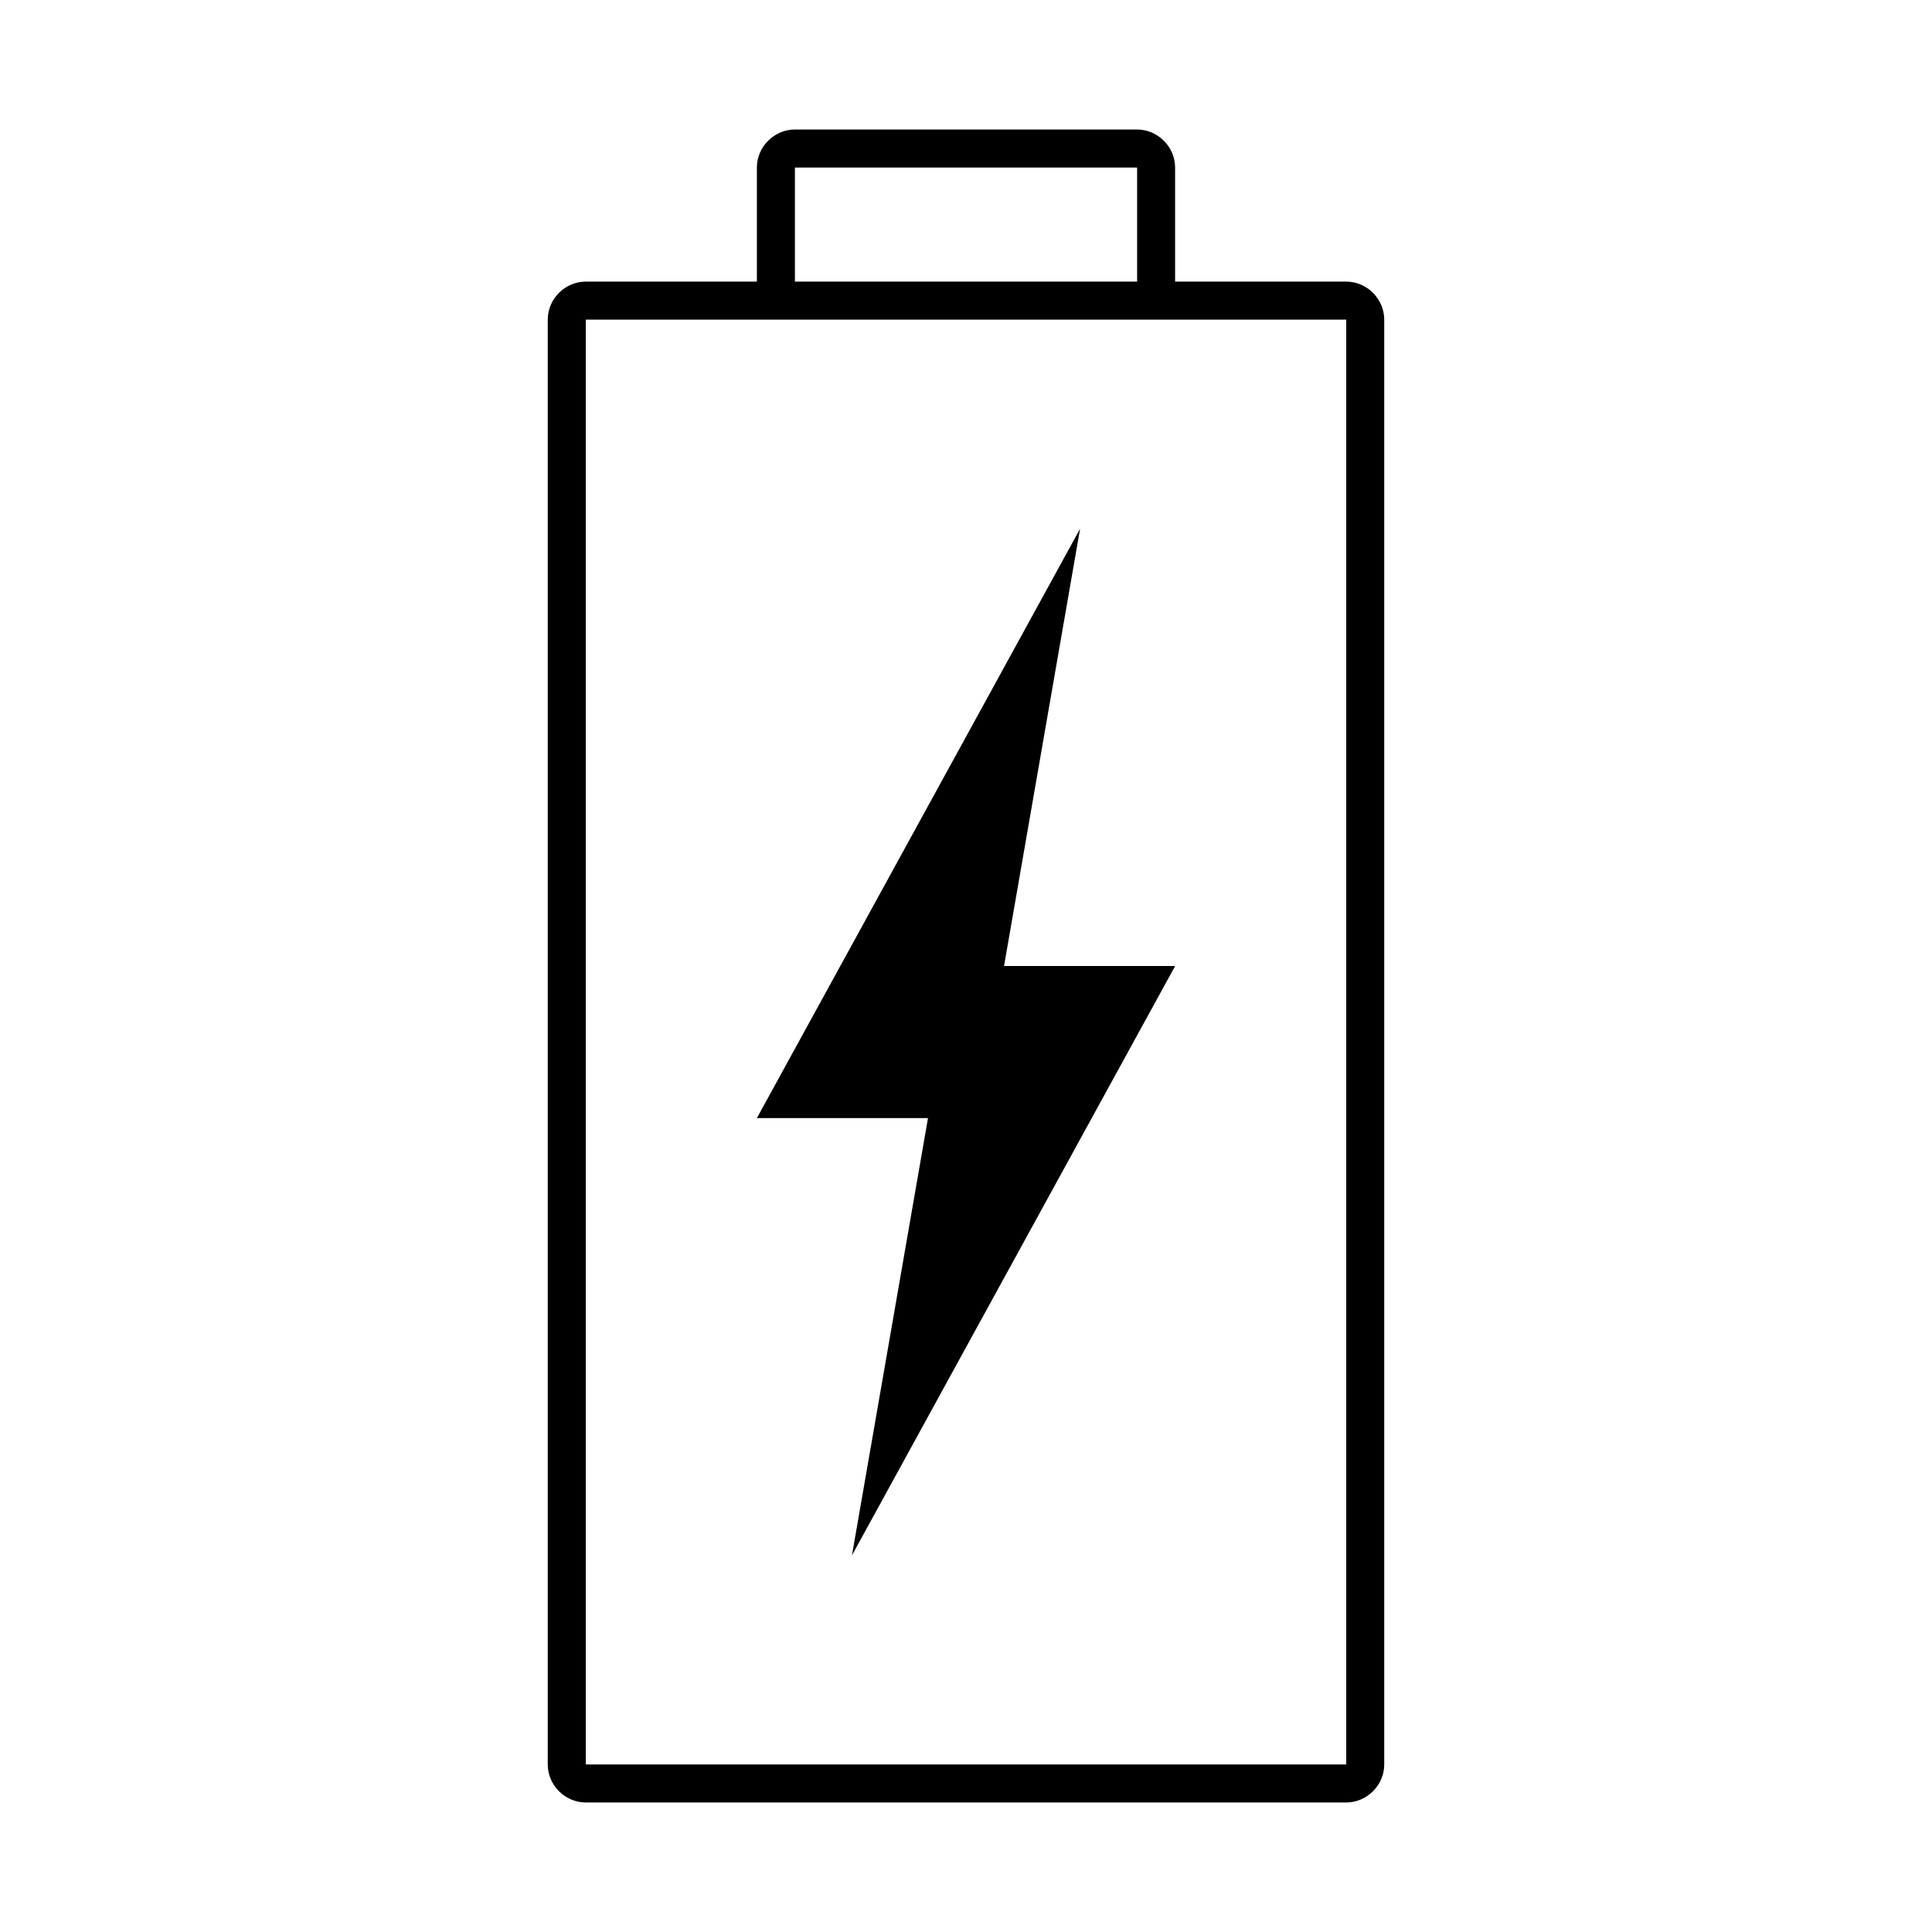
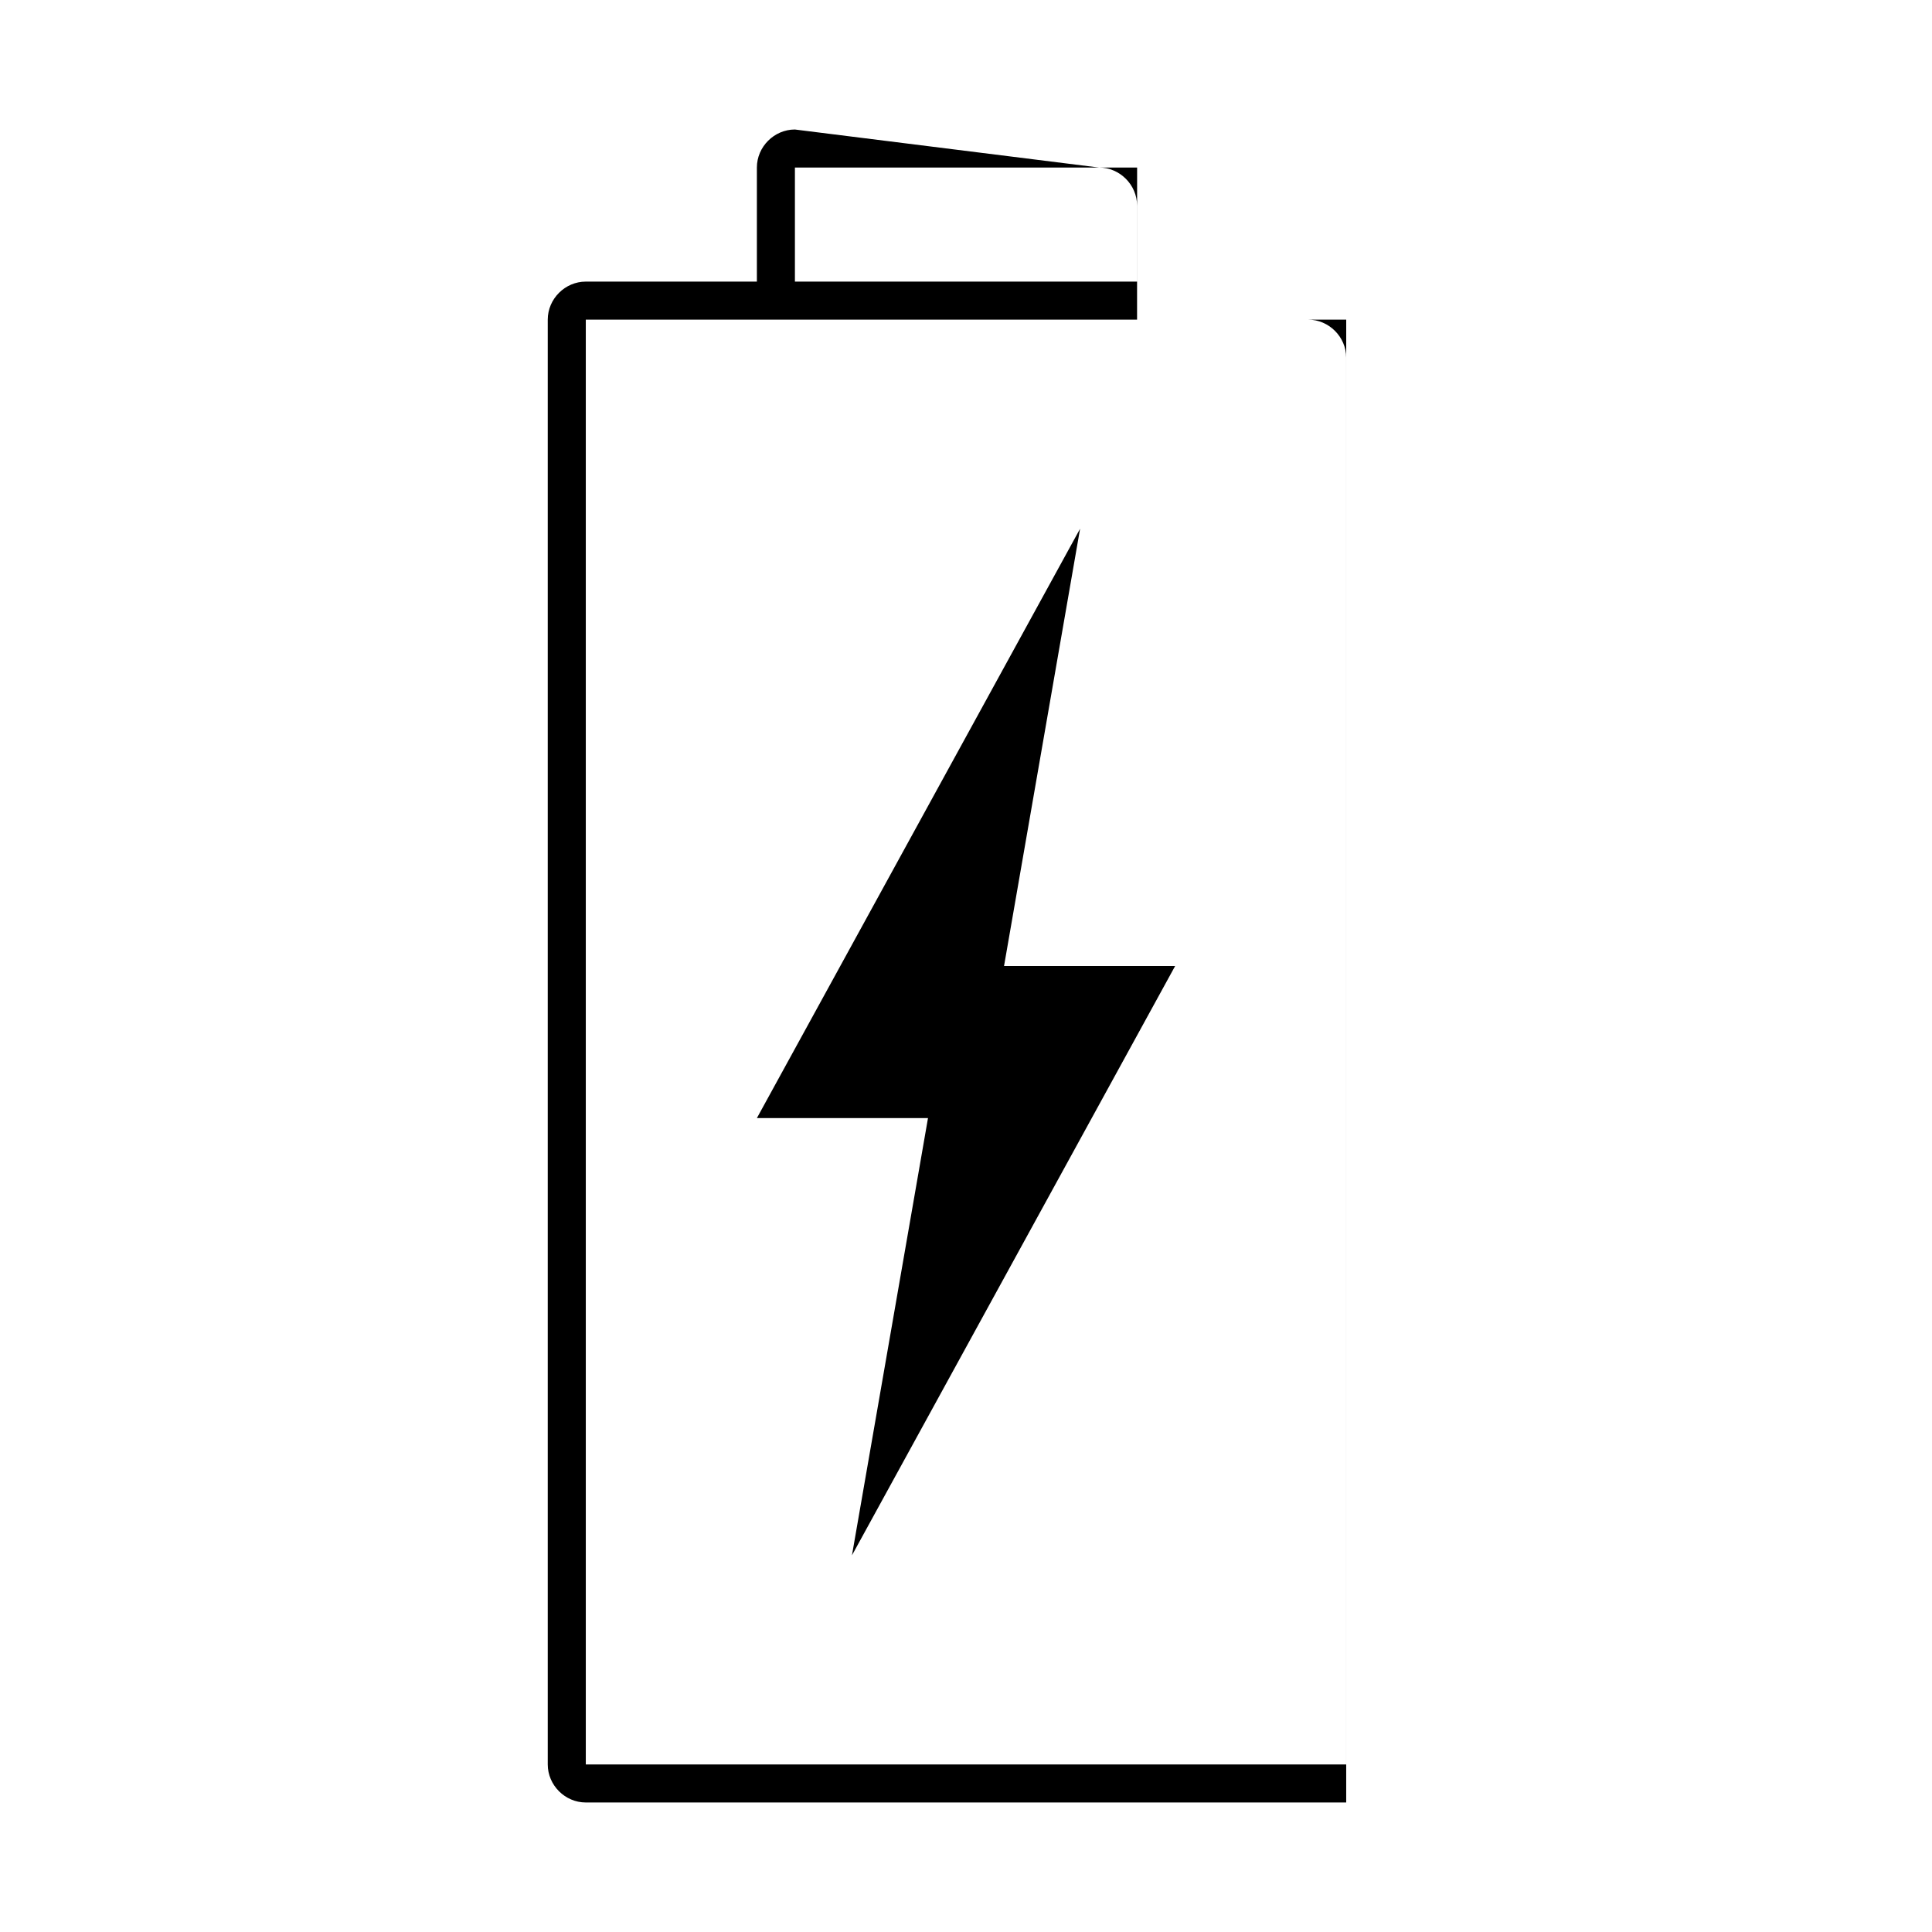
<svg xmlns="http://www.w3.org/2000/svg" fill="#000000" width="800px" height="800px" version="1.1" viewBox="144 144 512 512">
-   <path d="m354.66 178.32c-5.496 0-10.078 4.582-10.078 10.078v30.23h-45.344c-5.496 0-10.078 4.582-10.078 10.078v382.89c0 5.496 4.582 10.078 10.078 10.078h201.52c5.496 0 10.078-4.582 10.078-10.078v-382.89c0-5.496-4.582-10.078-10.078-10.078h-45.344v-30.23c0-5.496-4.582-10.078-10.078-10.078zm0 10.078h90.688v30.23h-90.688zm-55.418 40.305h201.52v382.89h-201.52zm130.99 55.418-85.648 156.18h45.344l-20.152 115.88 85.648-156.18h-45.344z" />
+   <path d="m354.66 178.32c-5.496 0-10.078 4.582-10.078 10.078v30.23h-45.344c-5.496 0-10.078 4.582-10.078 10.078v382.89c0 5.496 4.582 10.078 10.078 10.078h201.52v-382.89c0-5.496-4.582-10.078-10.078-10.078h-45.344v-30.23c0-5.496-4.582-10.078-10.078-10.078zm0 10.078h90.688v30.23h-90.688zm-55.418 40.305h201.52v382.89h-201.52zm130.99 55.418-85.648 156.18h45.344l-20.152 115.88 85.648-156.18h-45.344z" />
</svg>